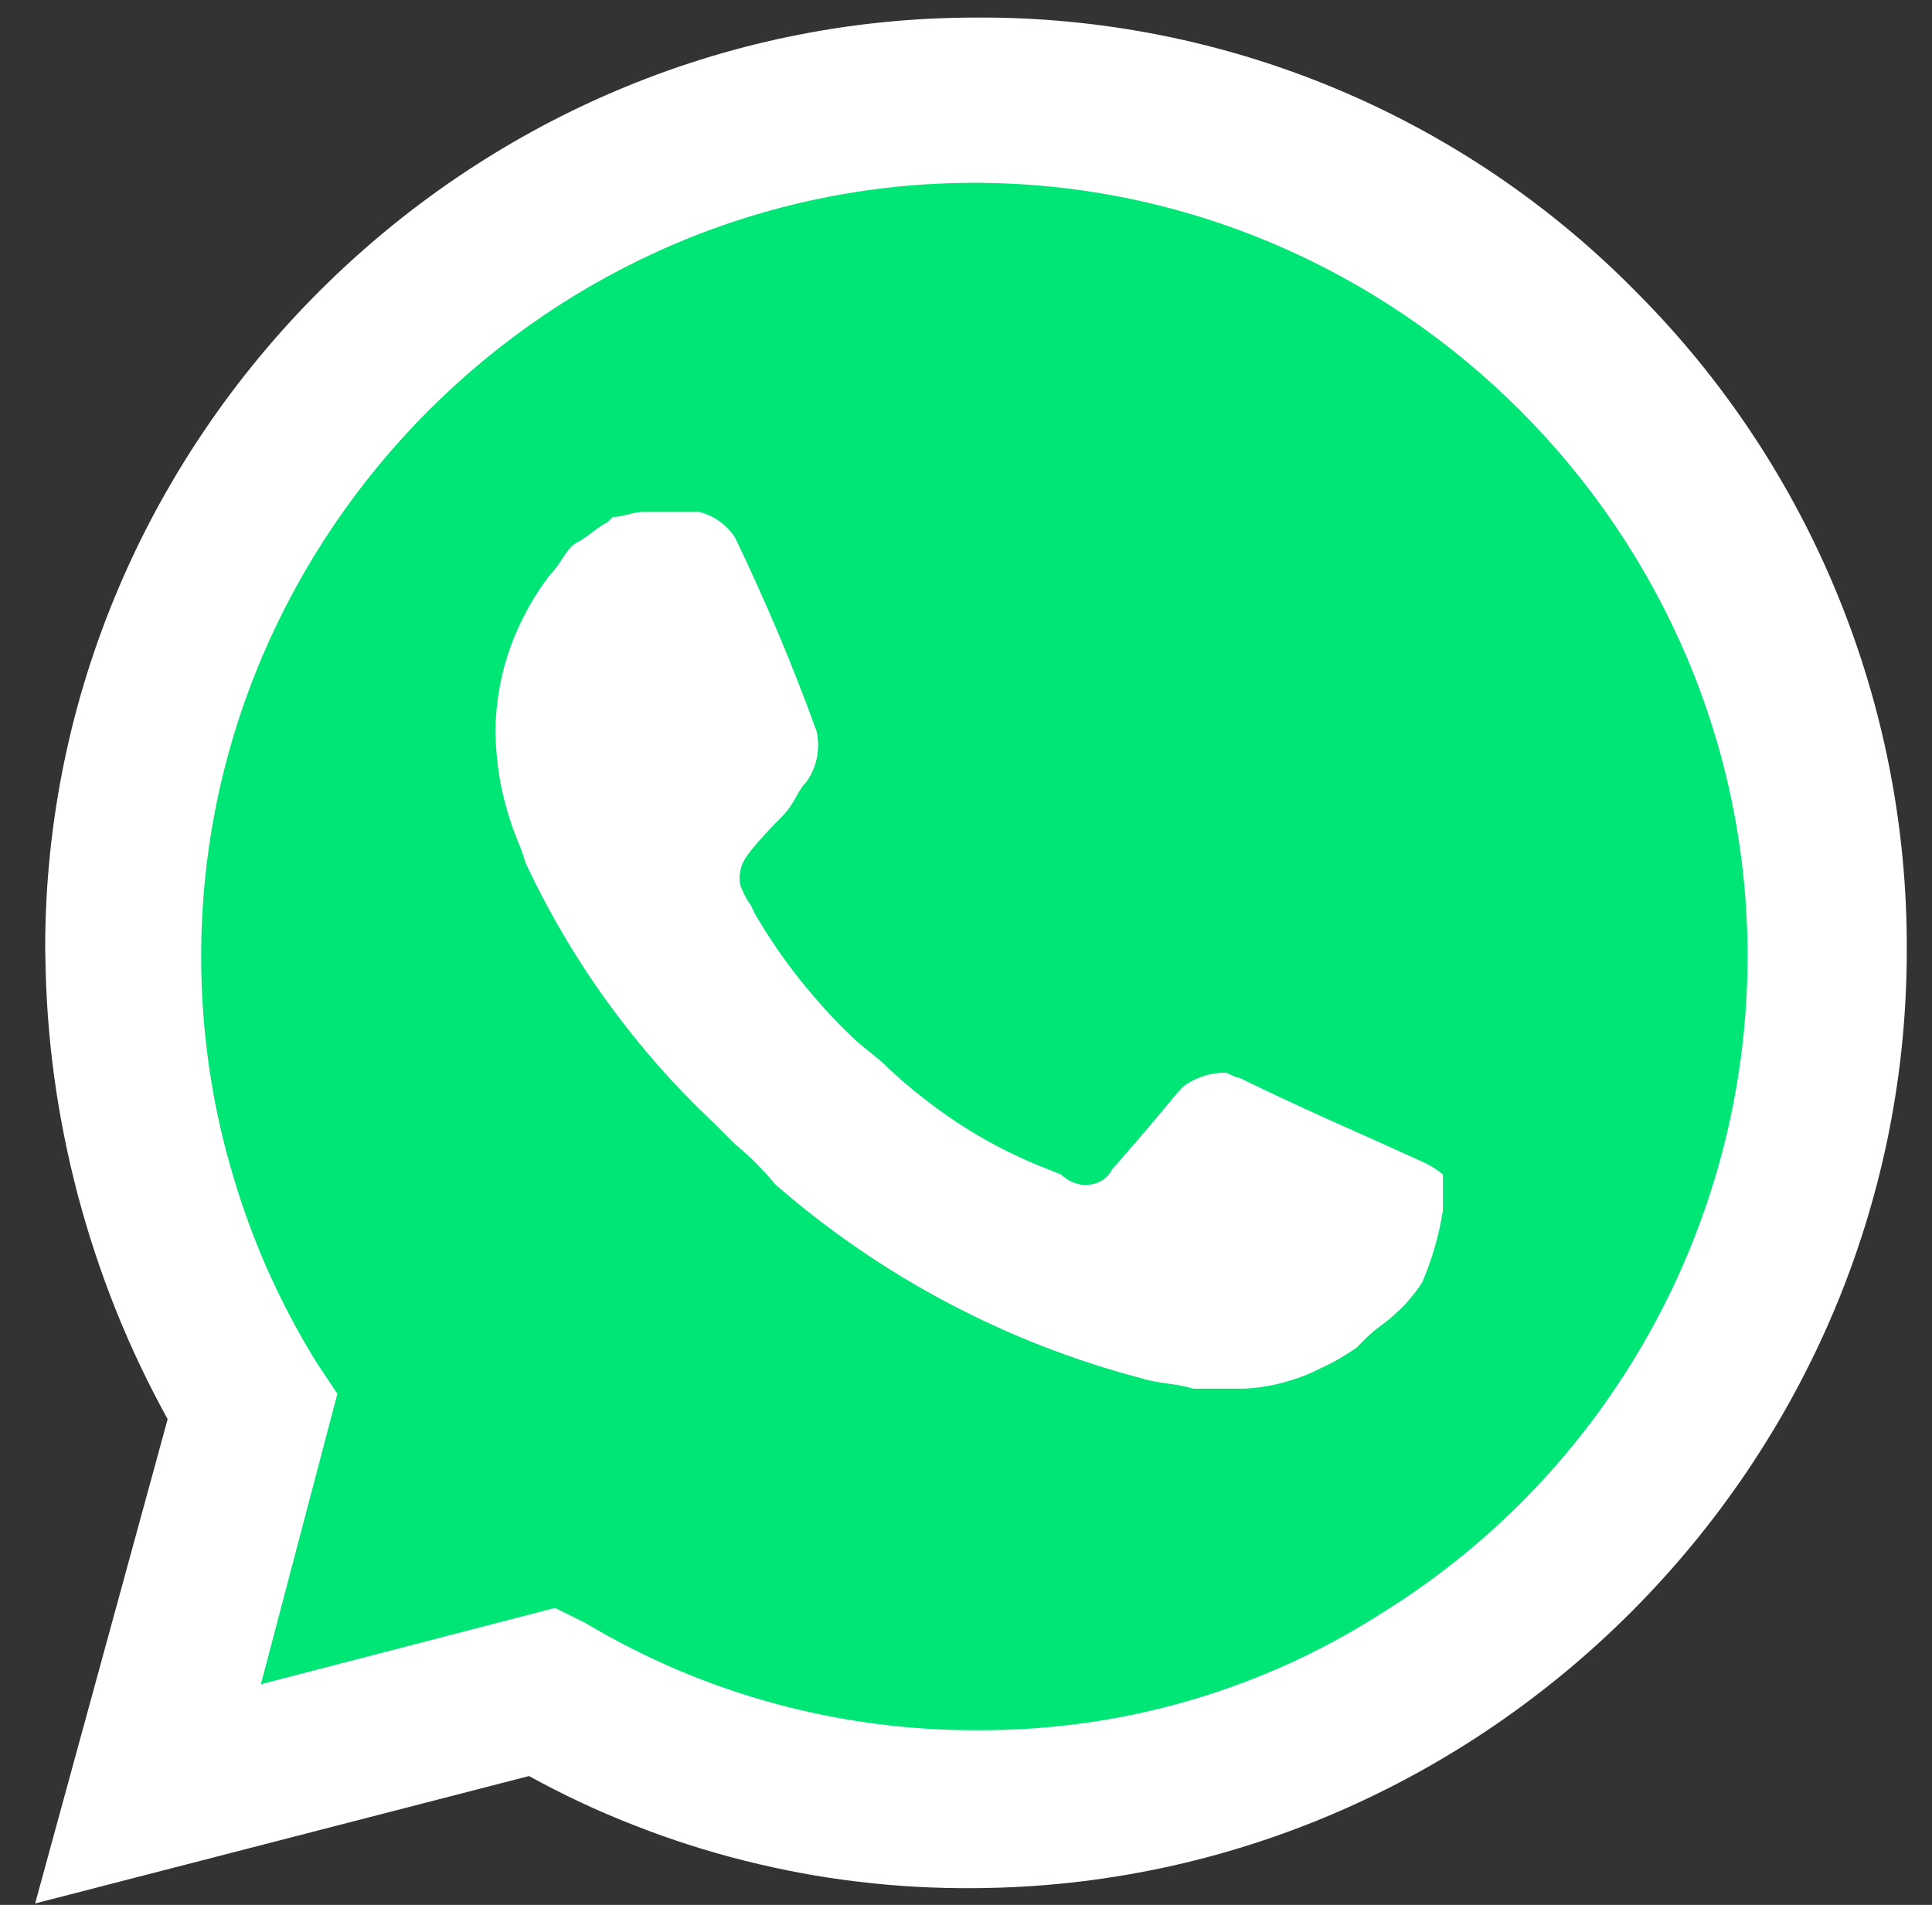
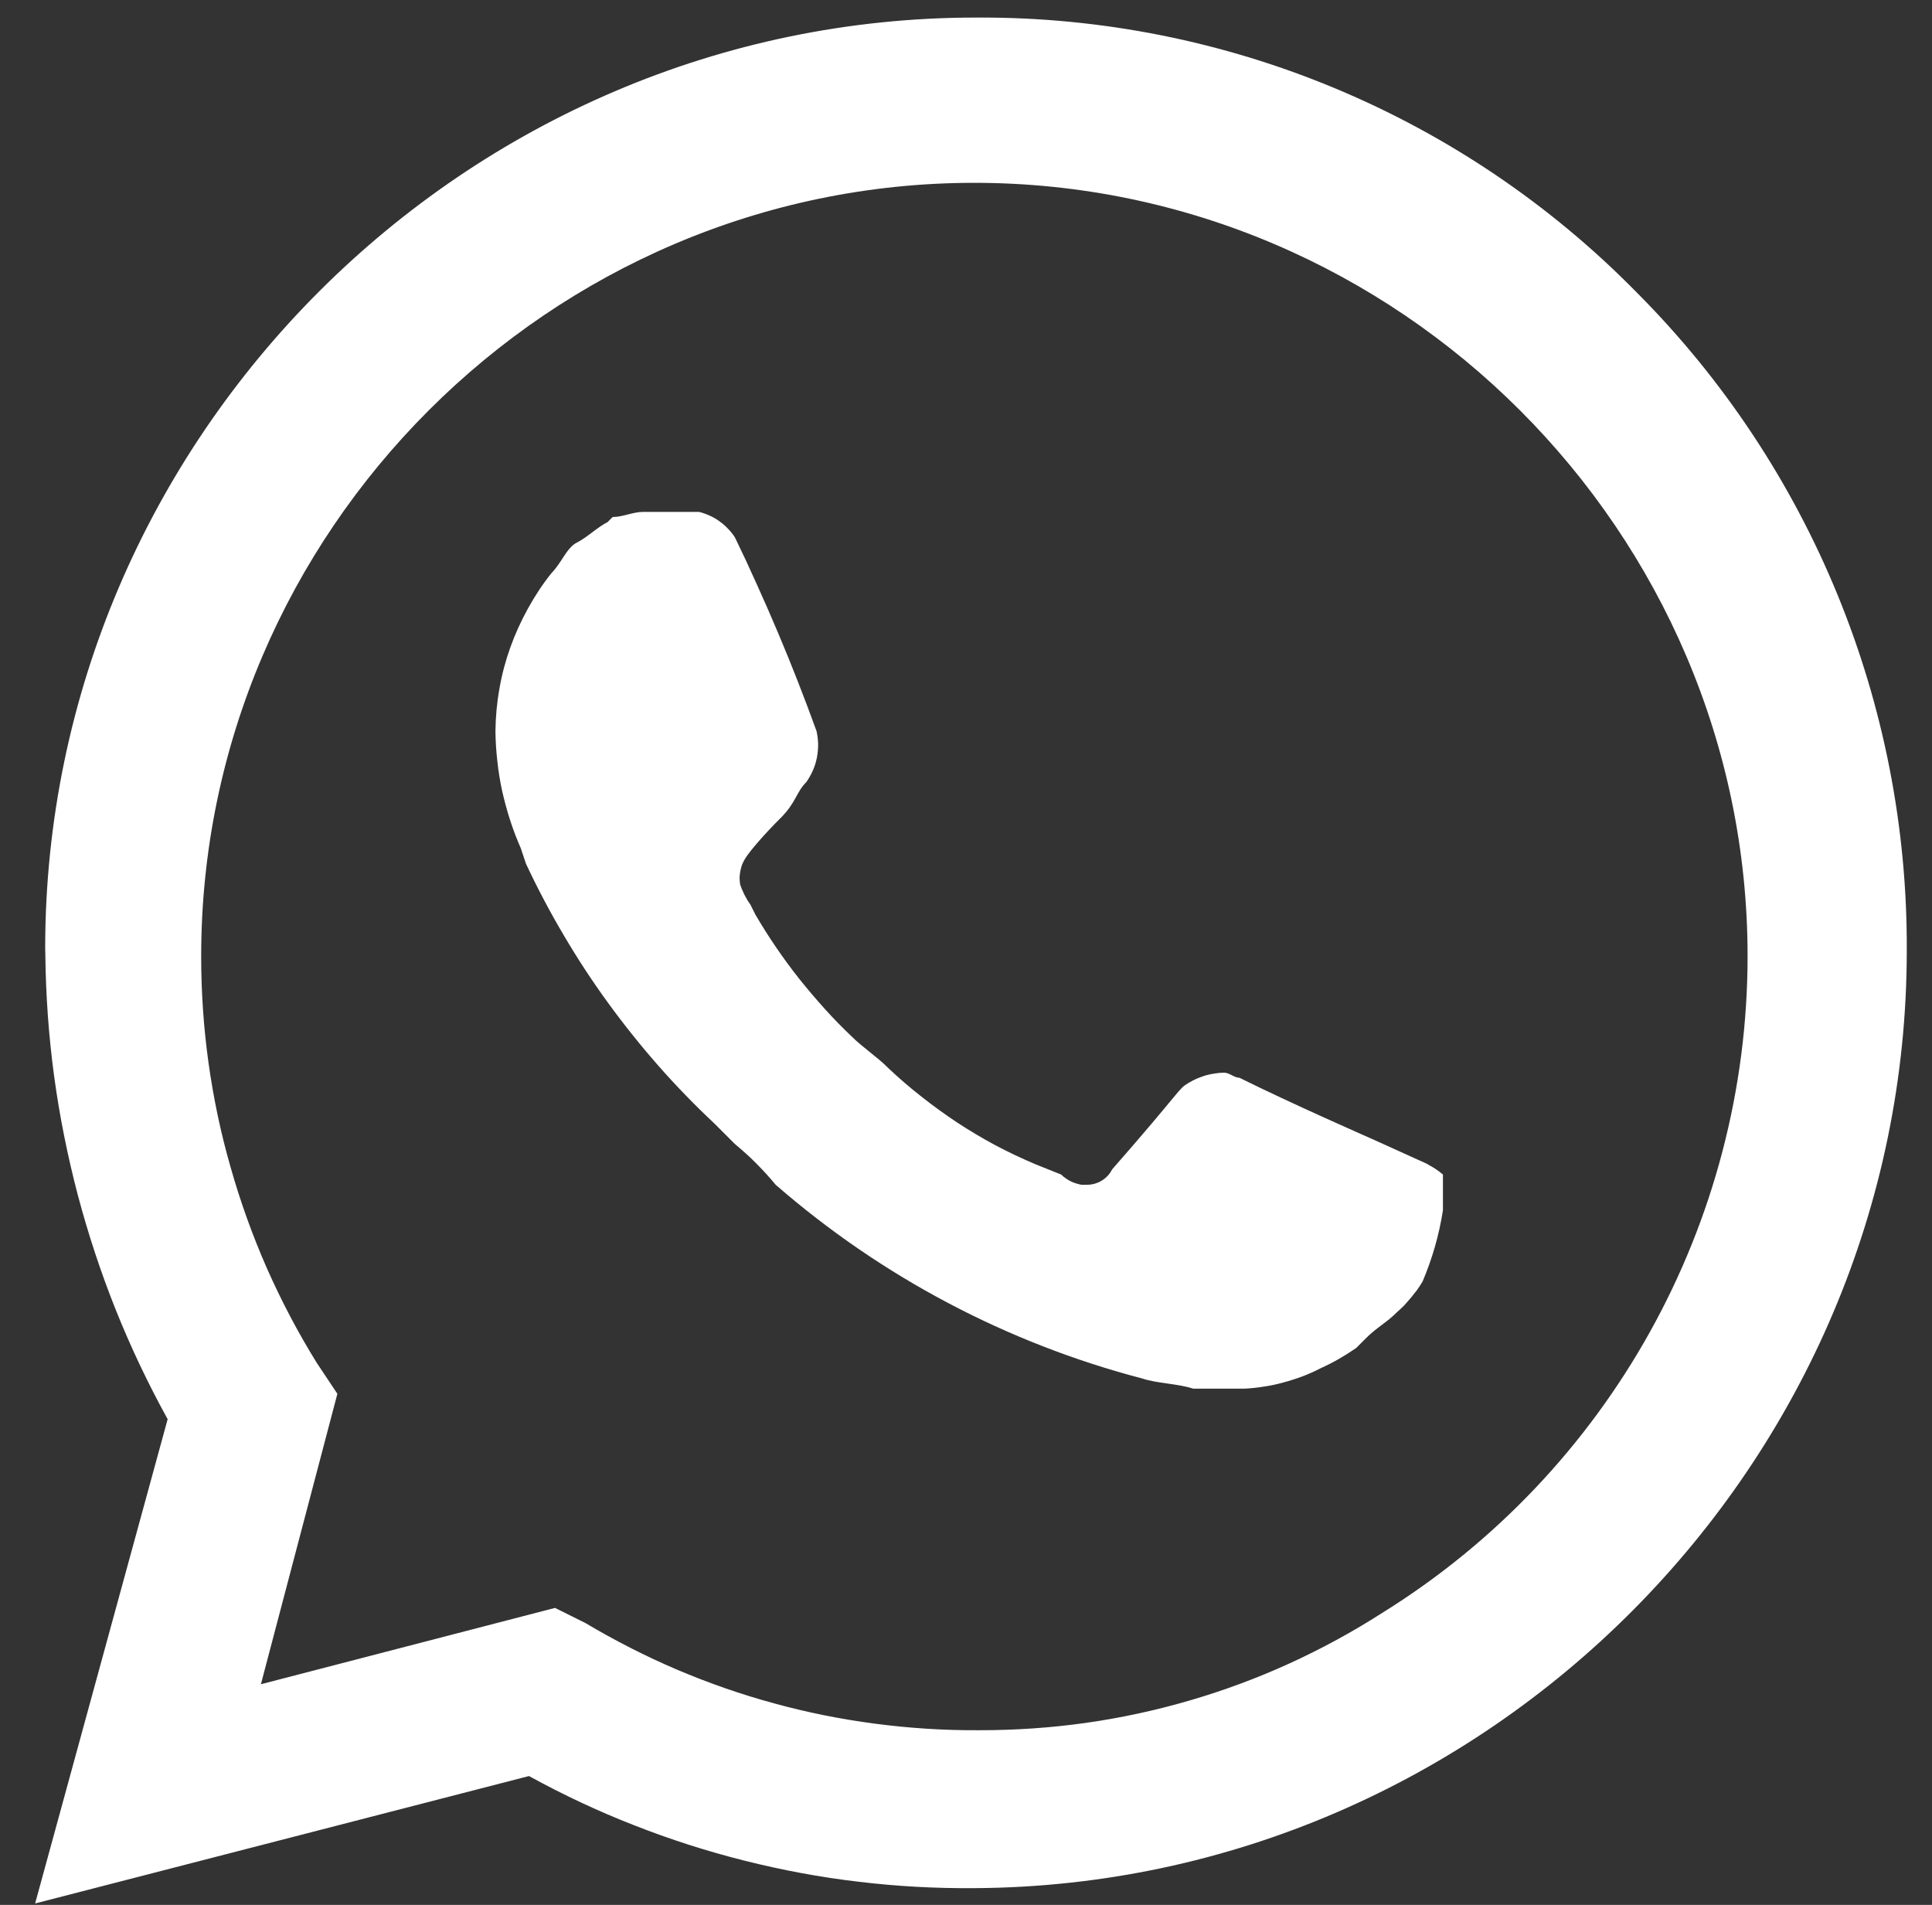
<svg xmlns="http://www.w3.org/2000/svg" version="1.2" viewBox="0 0 1210 1193" width="1210" height="1193">
  <rect x="0" y="0" width="1210" height="1193" fill="#333333" stroke="none" />
  <title>whatsapp-svg</title>
  <style>
		.s0 { fill: #00e676 } 
		.s1 { fill: #ffffff } 
	</style>
-   <path id="Layer" class="s0" d="m137.9 1079.4l51-188.3-12.7-19.2c-12.3-20.1-23.2-41-32.6-62.5-9.5-21.6-17.4-43.7-23.9-66.4-6.5-22.6-11.4-45.6-14.8-68.9-3.3-23.3-5.1-46.8-5.3-70.3-0.1-2.2-0.1-4.4-0.1-6.6 0-278.4 229.1-507.5 507.6-507.5 135.7 0 266 54.4 361.4 151.1 95.4 95.7 149.1 225.6 149.1 360.7 0 279.8-229.8 510.2-509.5 510.8-22.6 0.1-45.2-1.3-67.6-4.2-22.4-2.9-44.5-7.4-66.3-13.3-21.8-5.9-43.2-13.3-64-22.2-20.8-8.8-41-19-60.4-30.5l-19.1-9.6c0 0-192.8 46.9-192.8 46.9z" />
  <path id="Layer" fill-rule="evenodd" class="s1" d="m1194.2 595.2c0.1 320.9-263 585.6-583.9 587.3-24.2 0.2-48.5-1.1-72.5-4-24.1-2.8-48-7.3-71.5-13.2-23.5-5.9-46.6-13.3-69.2-22.2-22.6-8.8-44.5-19.1-65.8-30.8l-309.3 79.8 83-303.3c-12.2-22.1-23.1-45-32.5-68.5-9.4-23.5-17.3-47.5-23.8-72-6.4-24.4-11.4-49.3-14.8-74.3-3.4-25.1-5.2-50.3-5.5-75.6 0-1.5-0.1-3-0.1-4.5 0-319.8 263.2-582.9 582.9-582.9h1c155.3-0.7 304.4 61.5 413.1 172.4 108.8 109.2 169.6 257.6 168.9 411.8zm-580.4 488.4c22.2 0 44.3-1.5 66.3-4.6 21.9-3.1 43.7-7.8 64.9-14 21.3-6.2 42.1-13.9 62.3-23.1 20.2-9.2 39.7-19.8 58.4-31.8 142.1-88.2 228.8-244.1 228.8-411.3 0-265.7-218.6-484.3-484.3-484.3-265.6 0-484.2 218.6-484.2 484.3 0 22.4 1.5 44.7 4.6 66.9 3.1 22.2 7.7 44.1 13.9 65.6 6.1 21.5 13.7 42.6 22.7 63.1 9.1 20.5 19.5 40.3 31.3 59.3l12.8 19.2-47.9 181.9 184.2-47.8 19.1 9.5c18.5 11 37.7 20.8 57.4 29.2 19.8 8.4 40.1 15.5 60.8 21.1 20.7 5.7 41.8 9.9 63.1 12.7 21.3 2.8 42.7 4.2 64.2 4.1zm280.3-354.4q1.3 0.7 2.6 1.4 1.2 0.7 2.4 1.5 1.2 0.8 2.4 1.7 1.1 0.9 2.2 1.8v22.4c-2.4 15.4-6.7 30.4-12.8 44.7q-1.6 2.6-3.4 5.2-1.9 2.5-3.9 4.9-2 2.4-4.1 4.7-2.2 2.2-4.6 4.3c-6.3 6.4-12.7 9.6-19.1 16l-6.4 6.4c-7.1 4.9-14.5 9.2-22.3 12.7q-5.6 2.9-11.4 5.1-5.9 2.2-11.9 3.8-6 1.7-12.2 2.6-6.2 1-12.4 1.3h-31.9c-9.6-3.2-22.4-3.2-32-6.4-84.8-22.2-163.3-63.7-229.5-121.3q-2.9-3.5-5.9-6.8-3.1-3.4-6.3-6.6-3.1-3.2-6.5-6.2-3.3-3-6.8-5.9l-12.8-12.8q-18.5-17.3-35.2-36.3-16.7-19-31.6-39.5-14.9-20.5-27.7-42.3-12.9-21.8-23.6-44.7l-3.2-9.6q-3.8-8.6-6.7-17.6-2.9-9-5-18.3-2-9.2-3-18.6-1.1-9.4-1.2-18.9c0.1-8.9 0.9-17.8 2.5-26.6 1.5-8.8 3.8-17.4 6.8-25.8 3-8.4 6.7-16.5 11-24.3 4.3-7.8 9.2-15.3 14.8-22.3 6.3-6.3 9.5-15.9 15.9-19.1 6.4-3.2 12.8-9.6 19.2-12.8l3.2-3.2c6.4 0 12.7-3.2 19.1-3.2h35.1q3.5 0.9 6.7 2.4 3.2 1.4 6 3.5 2.9 2 5.3 4.6 2.5 2.5 4.4 5.5 7.2 14.8 13.9 29.8 6.8 15 13.2 30.2 6.4 15.1 12.4 30.5 6 15.3 11.6 30.8 0.9 4.1 1 8.3 0 4.2-0.8 8.4-0.8 4.1-2.5 7.9-1.7 3.9-4.1 7.3c-6.4 6.4-6.4 12.8-16 22.4-9.6 9.5-19.4 20.7-22.3 25.5q-1.1 1.8-1.9 3.7-0.7 2-1.1 4-0.4 2-0.5 4.1 0 2.1 0.3 4.2 0.5 1.7 1.2 3.3 0.7 1.7 1.5 3.3 0.8 1.6 1.7 3.1 0.9 1.6 2 3l3.2 6.4q6.2 10.6 13.1 20.7 6.9 10.1 14.5 19.7 7.7 9.6 15.9 18.7 8.2 9.1 17.1 17.5c6.4 6.4 16 12.8 22.3 19.2q10.1 9.6 21.1 18.2 10.9 8.6 22.5 16.3 11.6 7.6 23.9 14.2 12.3 6.5 25.1 11.9l16 6.4q1.3 1.3 2.8 2.3 1.5 1.1 3.1 1.9 1.6 0.8 3.3 1.3 1.8 0.6 3.5 0.9h3.2c6.7 0.1 13-3.6 16-9.6 44.7-51 41.1-50.2 47.9-54.2q2.5-1.5 5.2-2.7 2.7-1.1 5.5-2 2.9-0.8 5.8-1.2 2.9-0.5 5.8-0.5c3.2 0 6.4 3.2 9.6 3.2 31.9 15.9 83 38.3 83 38.3l35.1 15.9z" />
</svg>